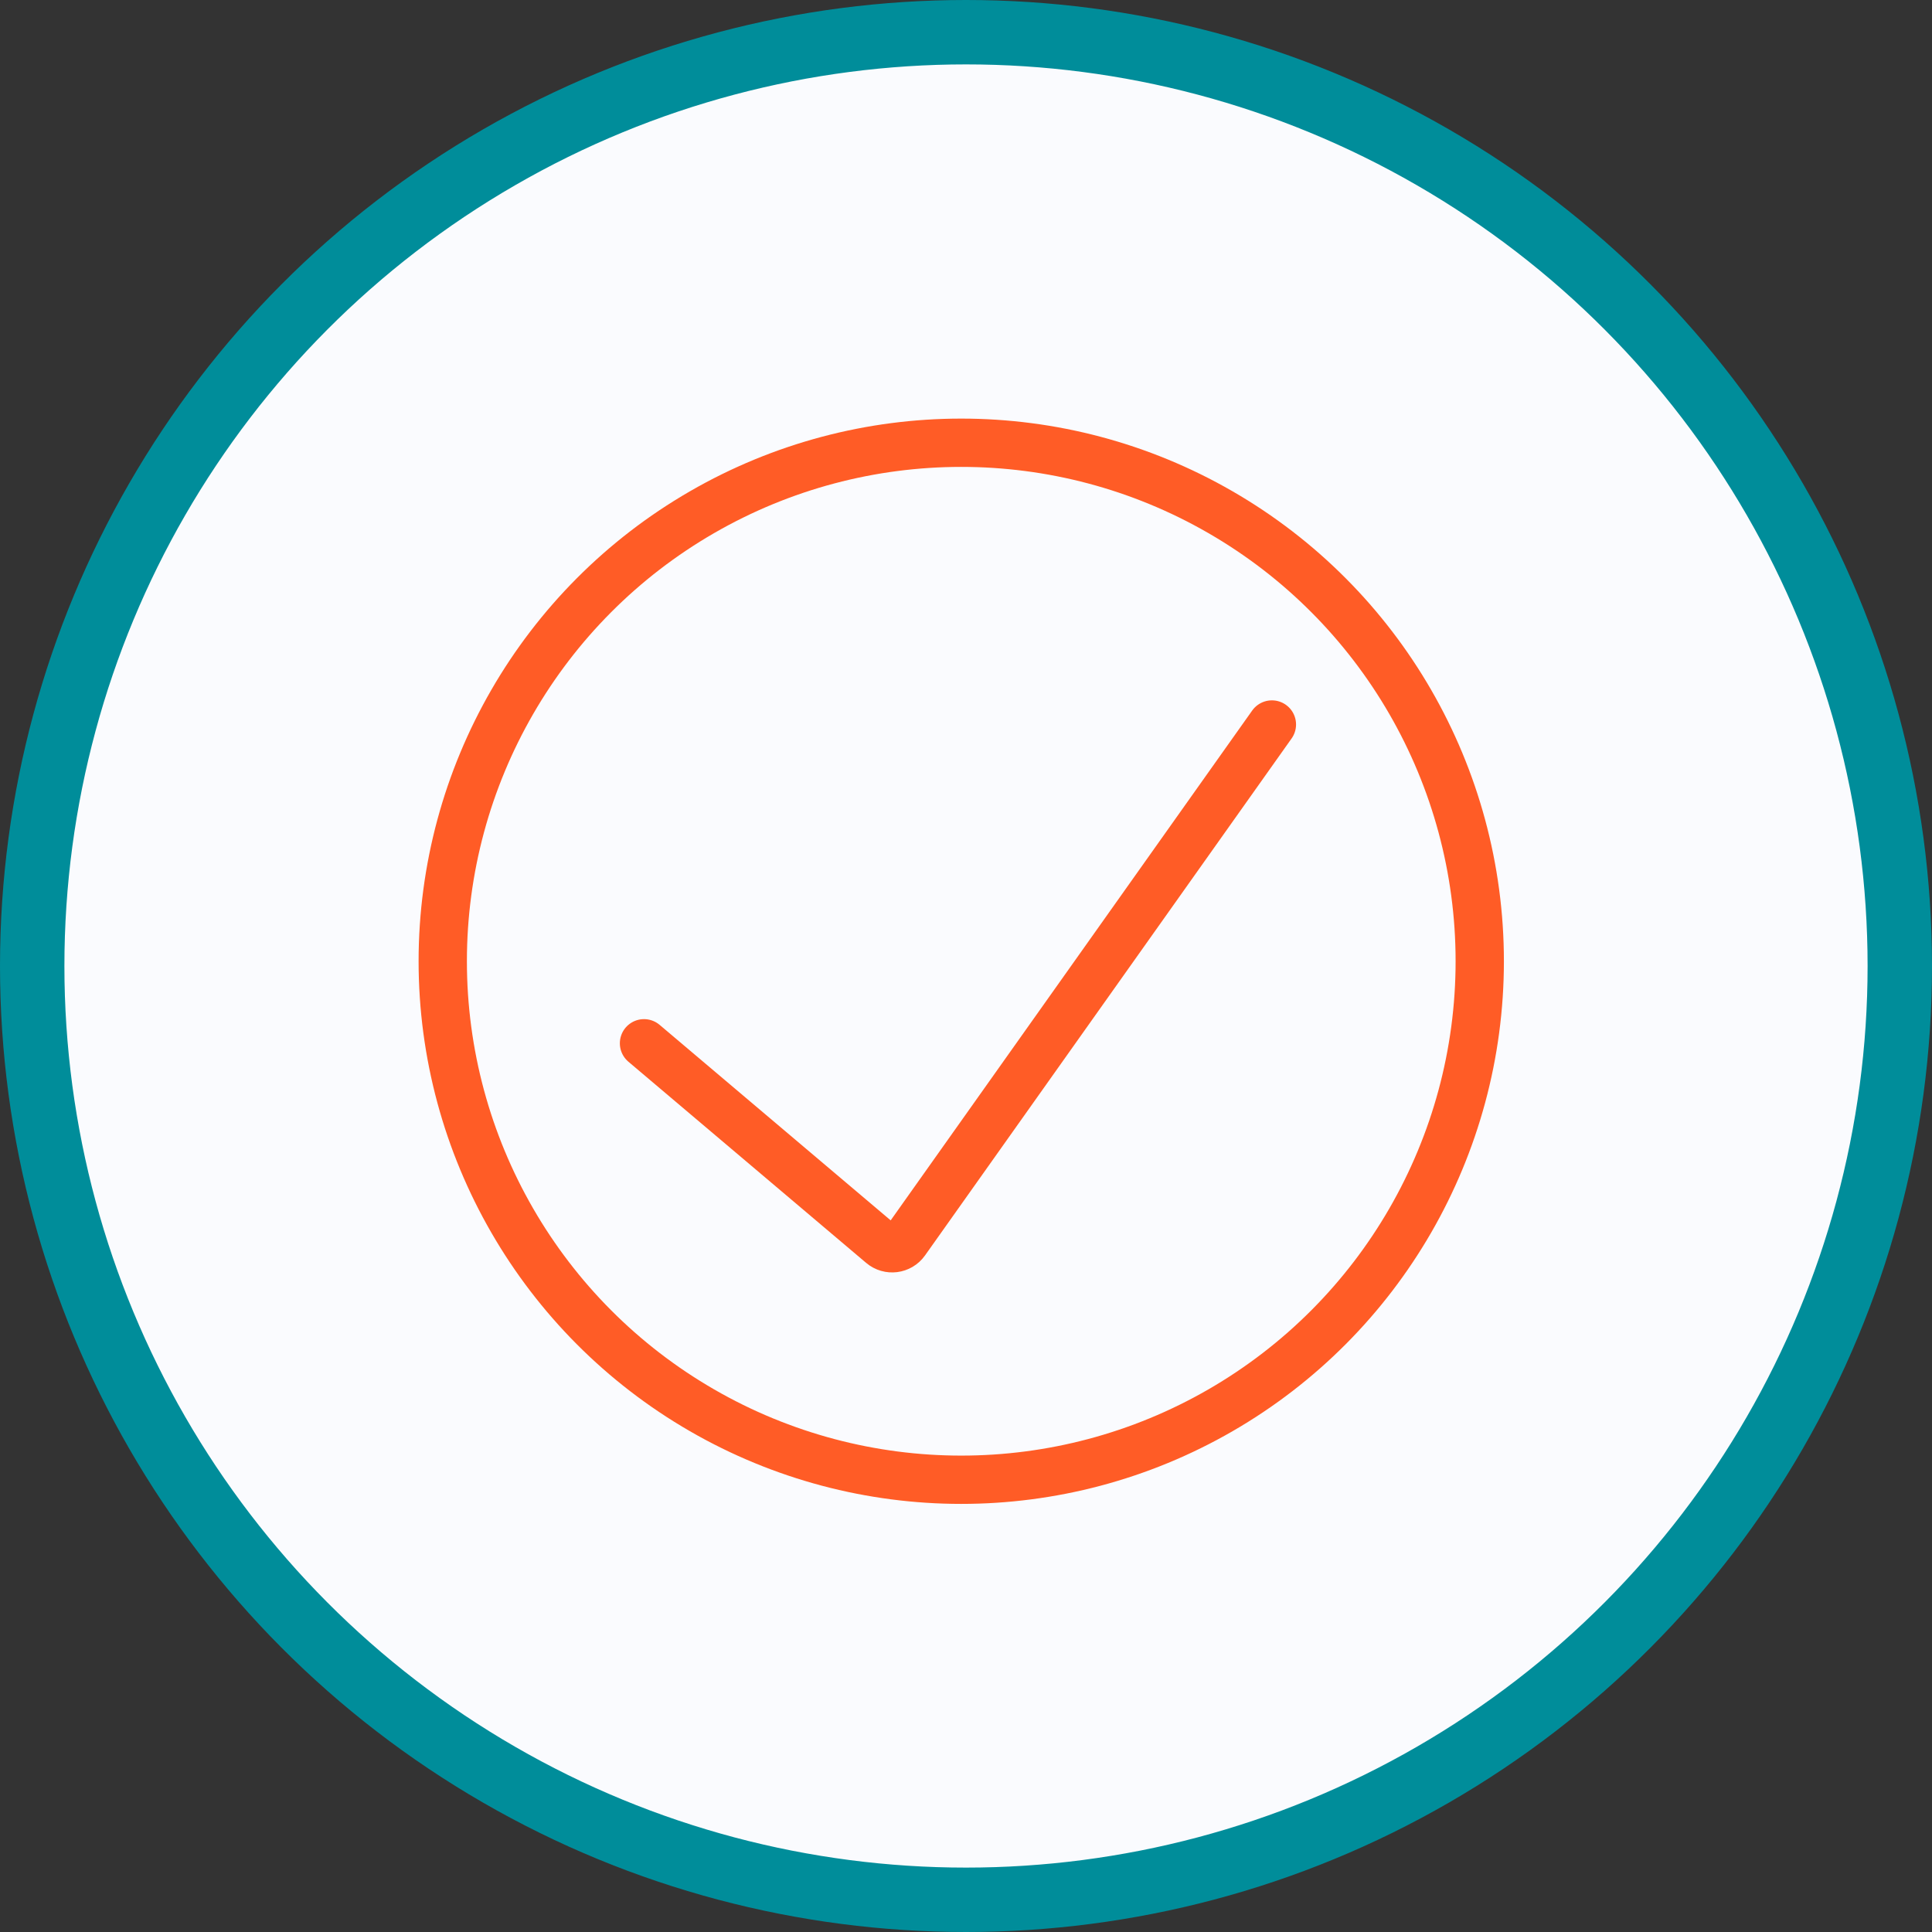
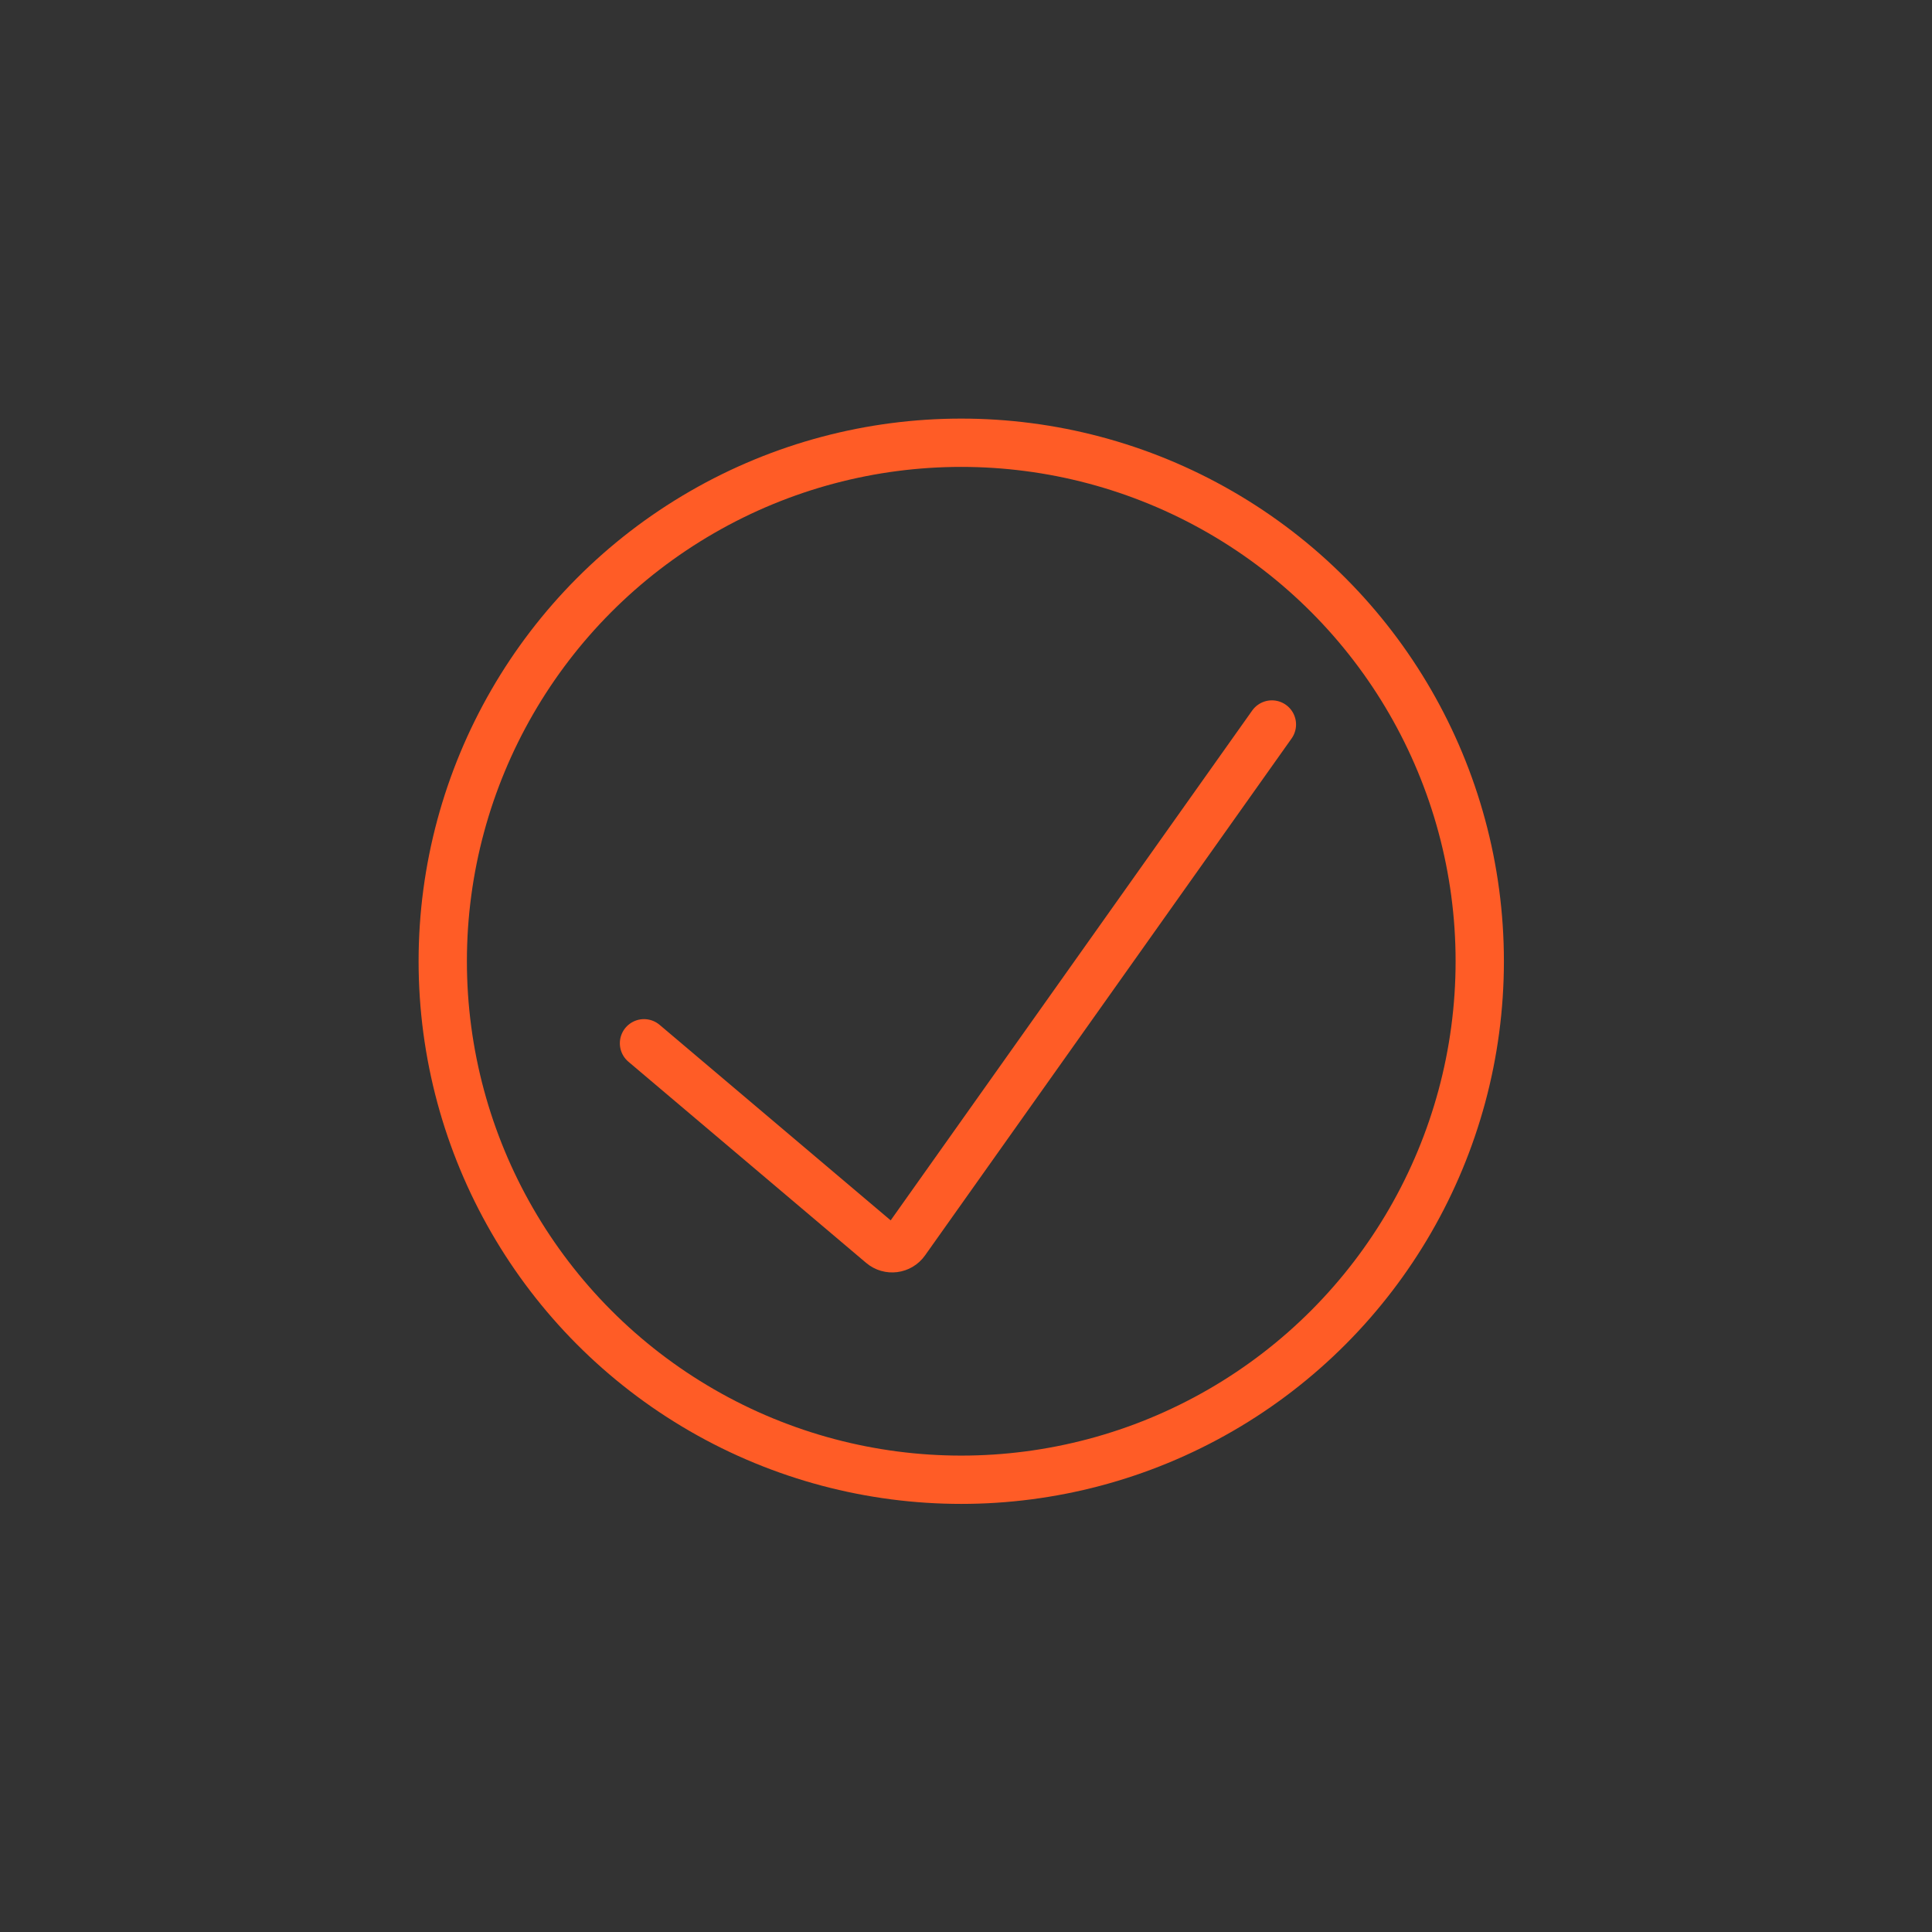
<svg xmlns="http://www.w3.org/2000/svg" width="120" height="120" viewBox="0 0 120 120" fill="none">
  <rect x="0" y="0" width="120" height="120" fill="#333333" stroke="none" />
-   <circle cx="60" cy="60" r="58" fill="#FAFBFE" stroke="#008D9A" stroke-width="4" />
  <circle cx="59.705" cy="59.705" r="32.205" stroke="#FF5C26" stroke-width="3" />
  <path d="M79 45L56.23 77.111C55.891 77.589 55.216 77.675 54.768 77.296L40 64.8" stroke="#FF5C26" stroke-width="3" stroke-linecap="round" />
</svg>